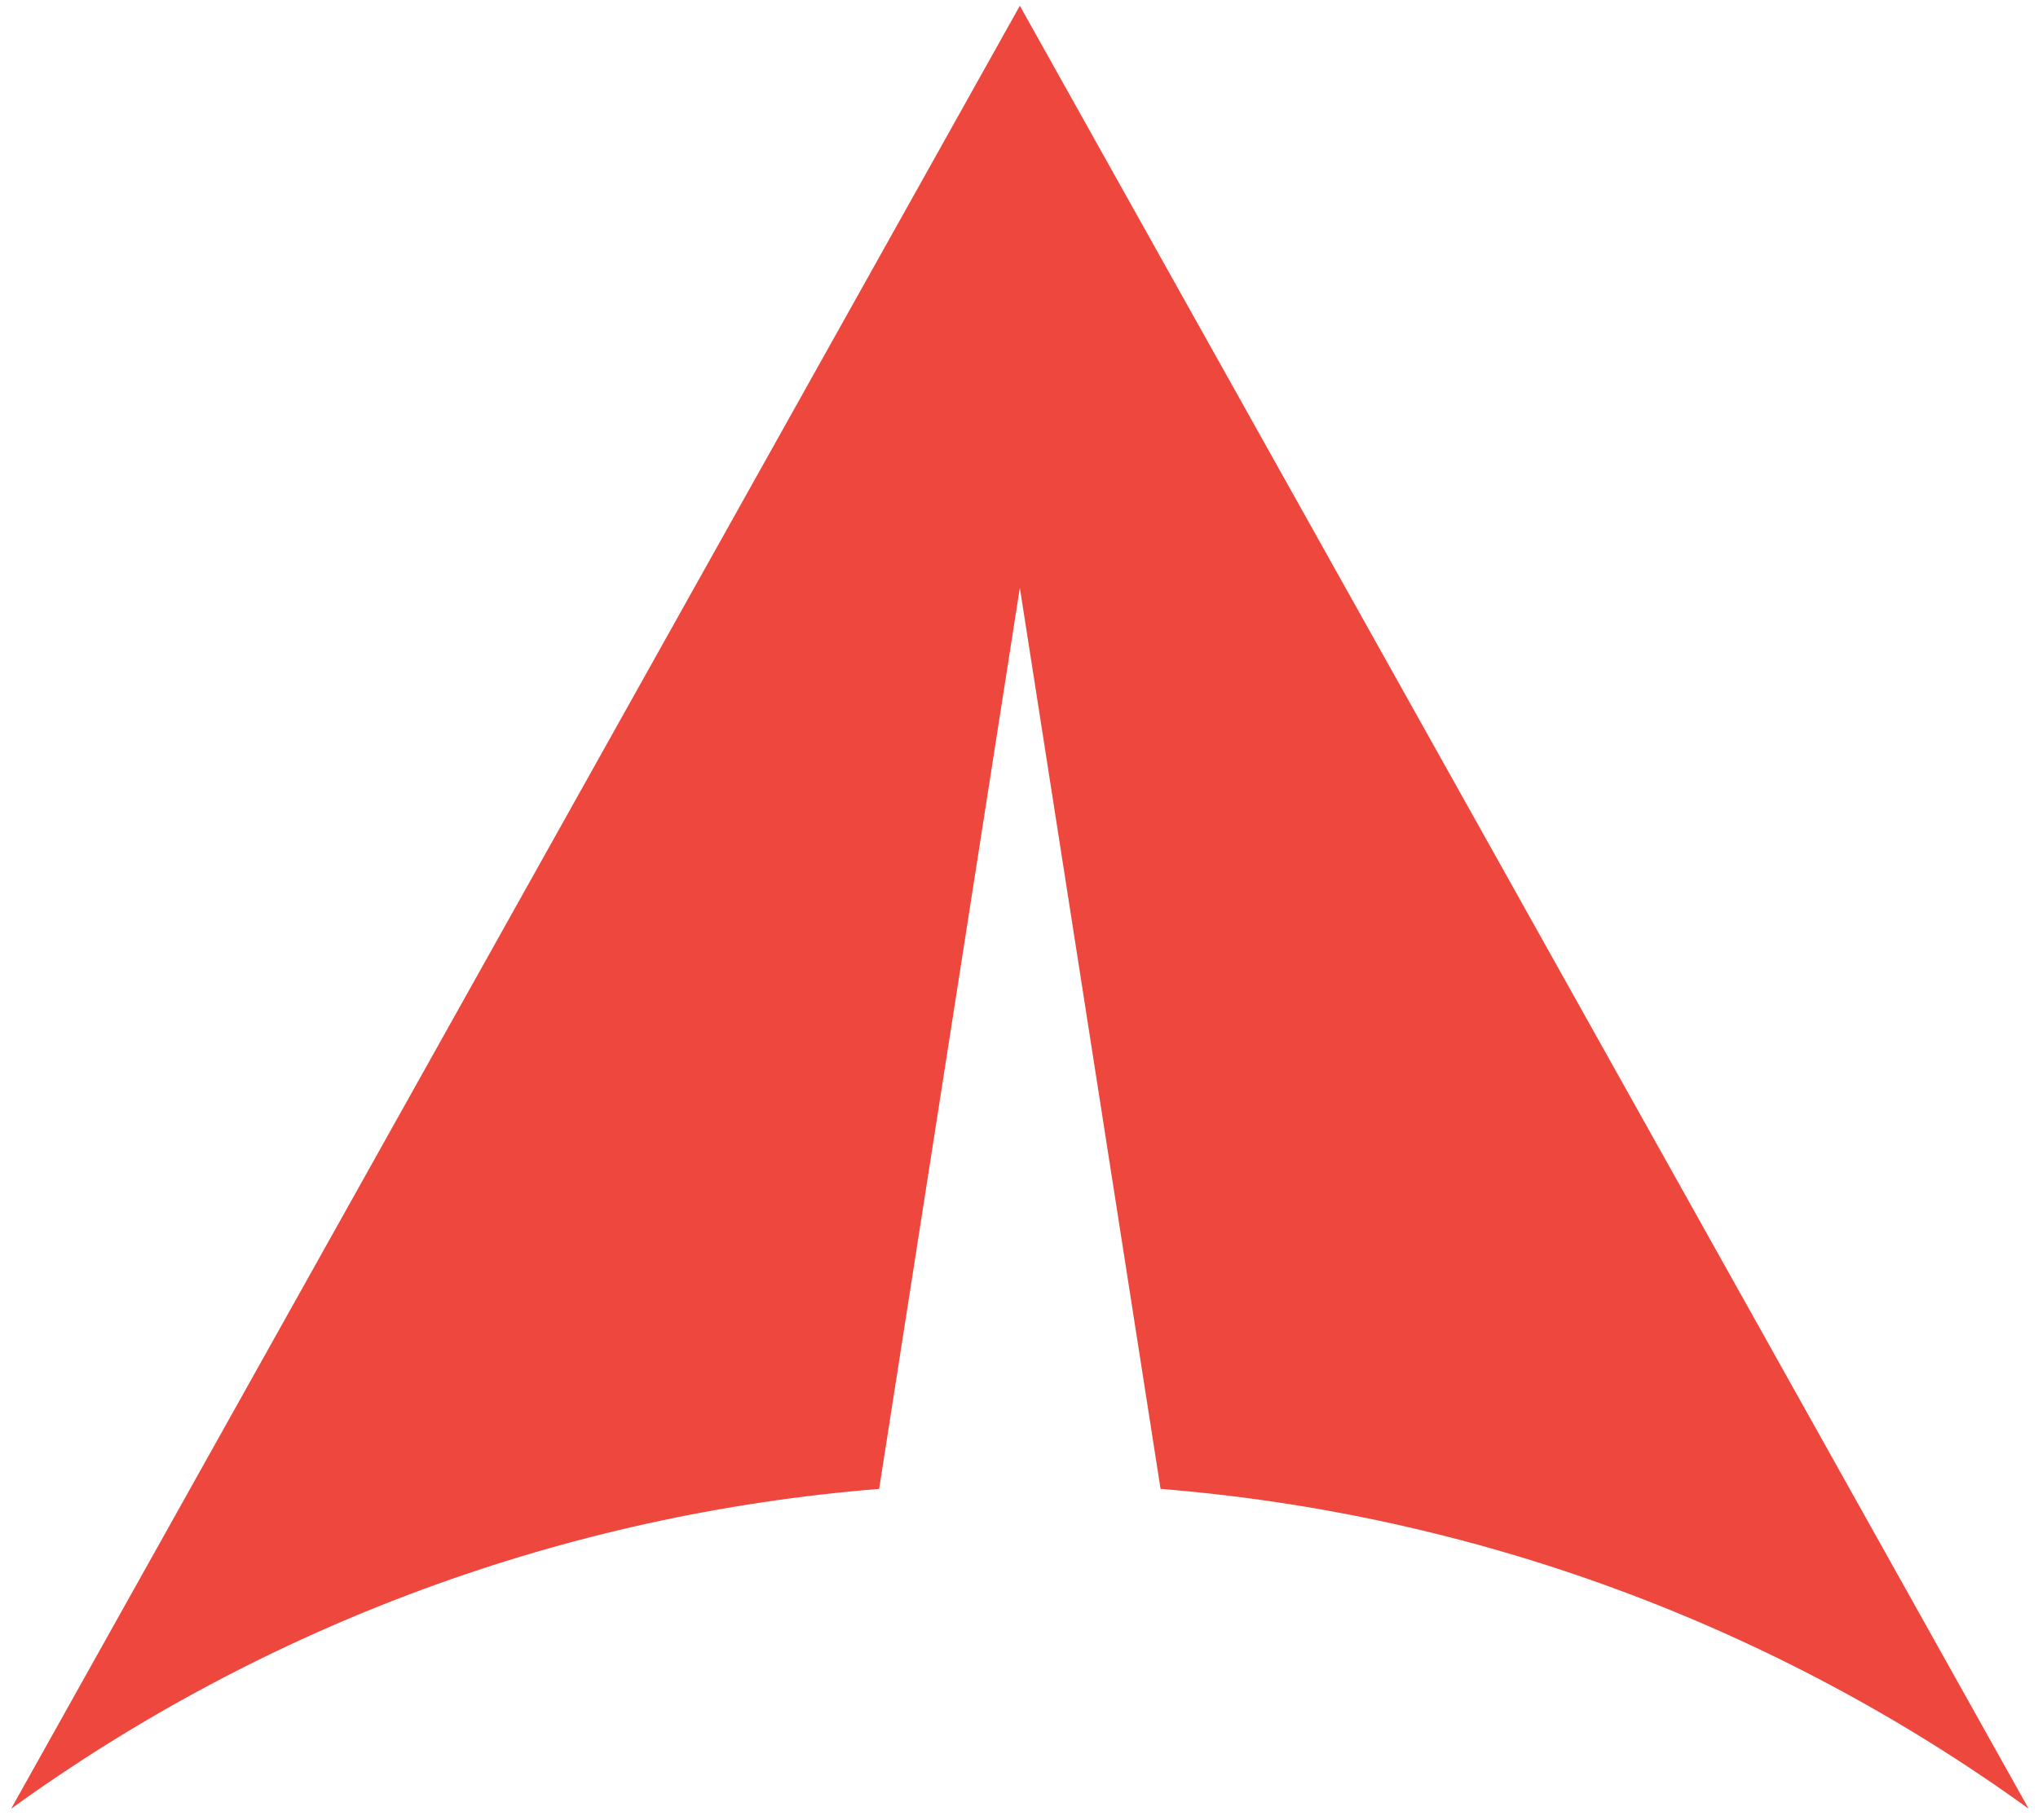
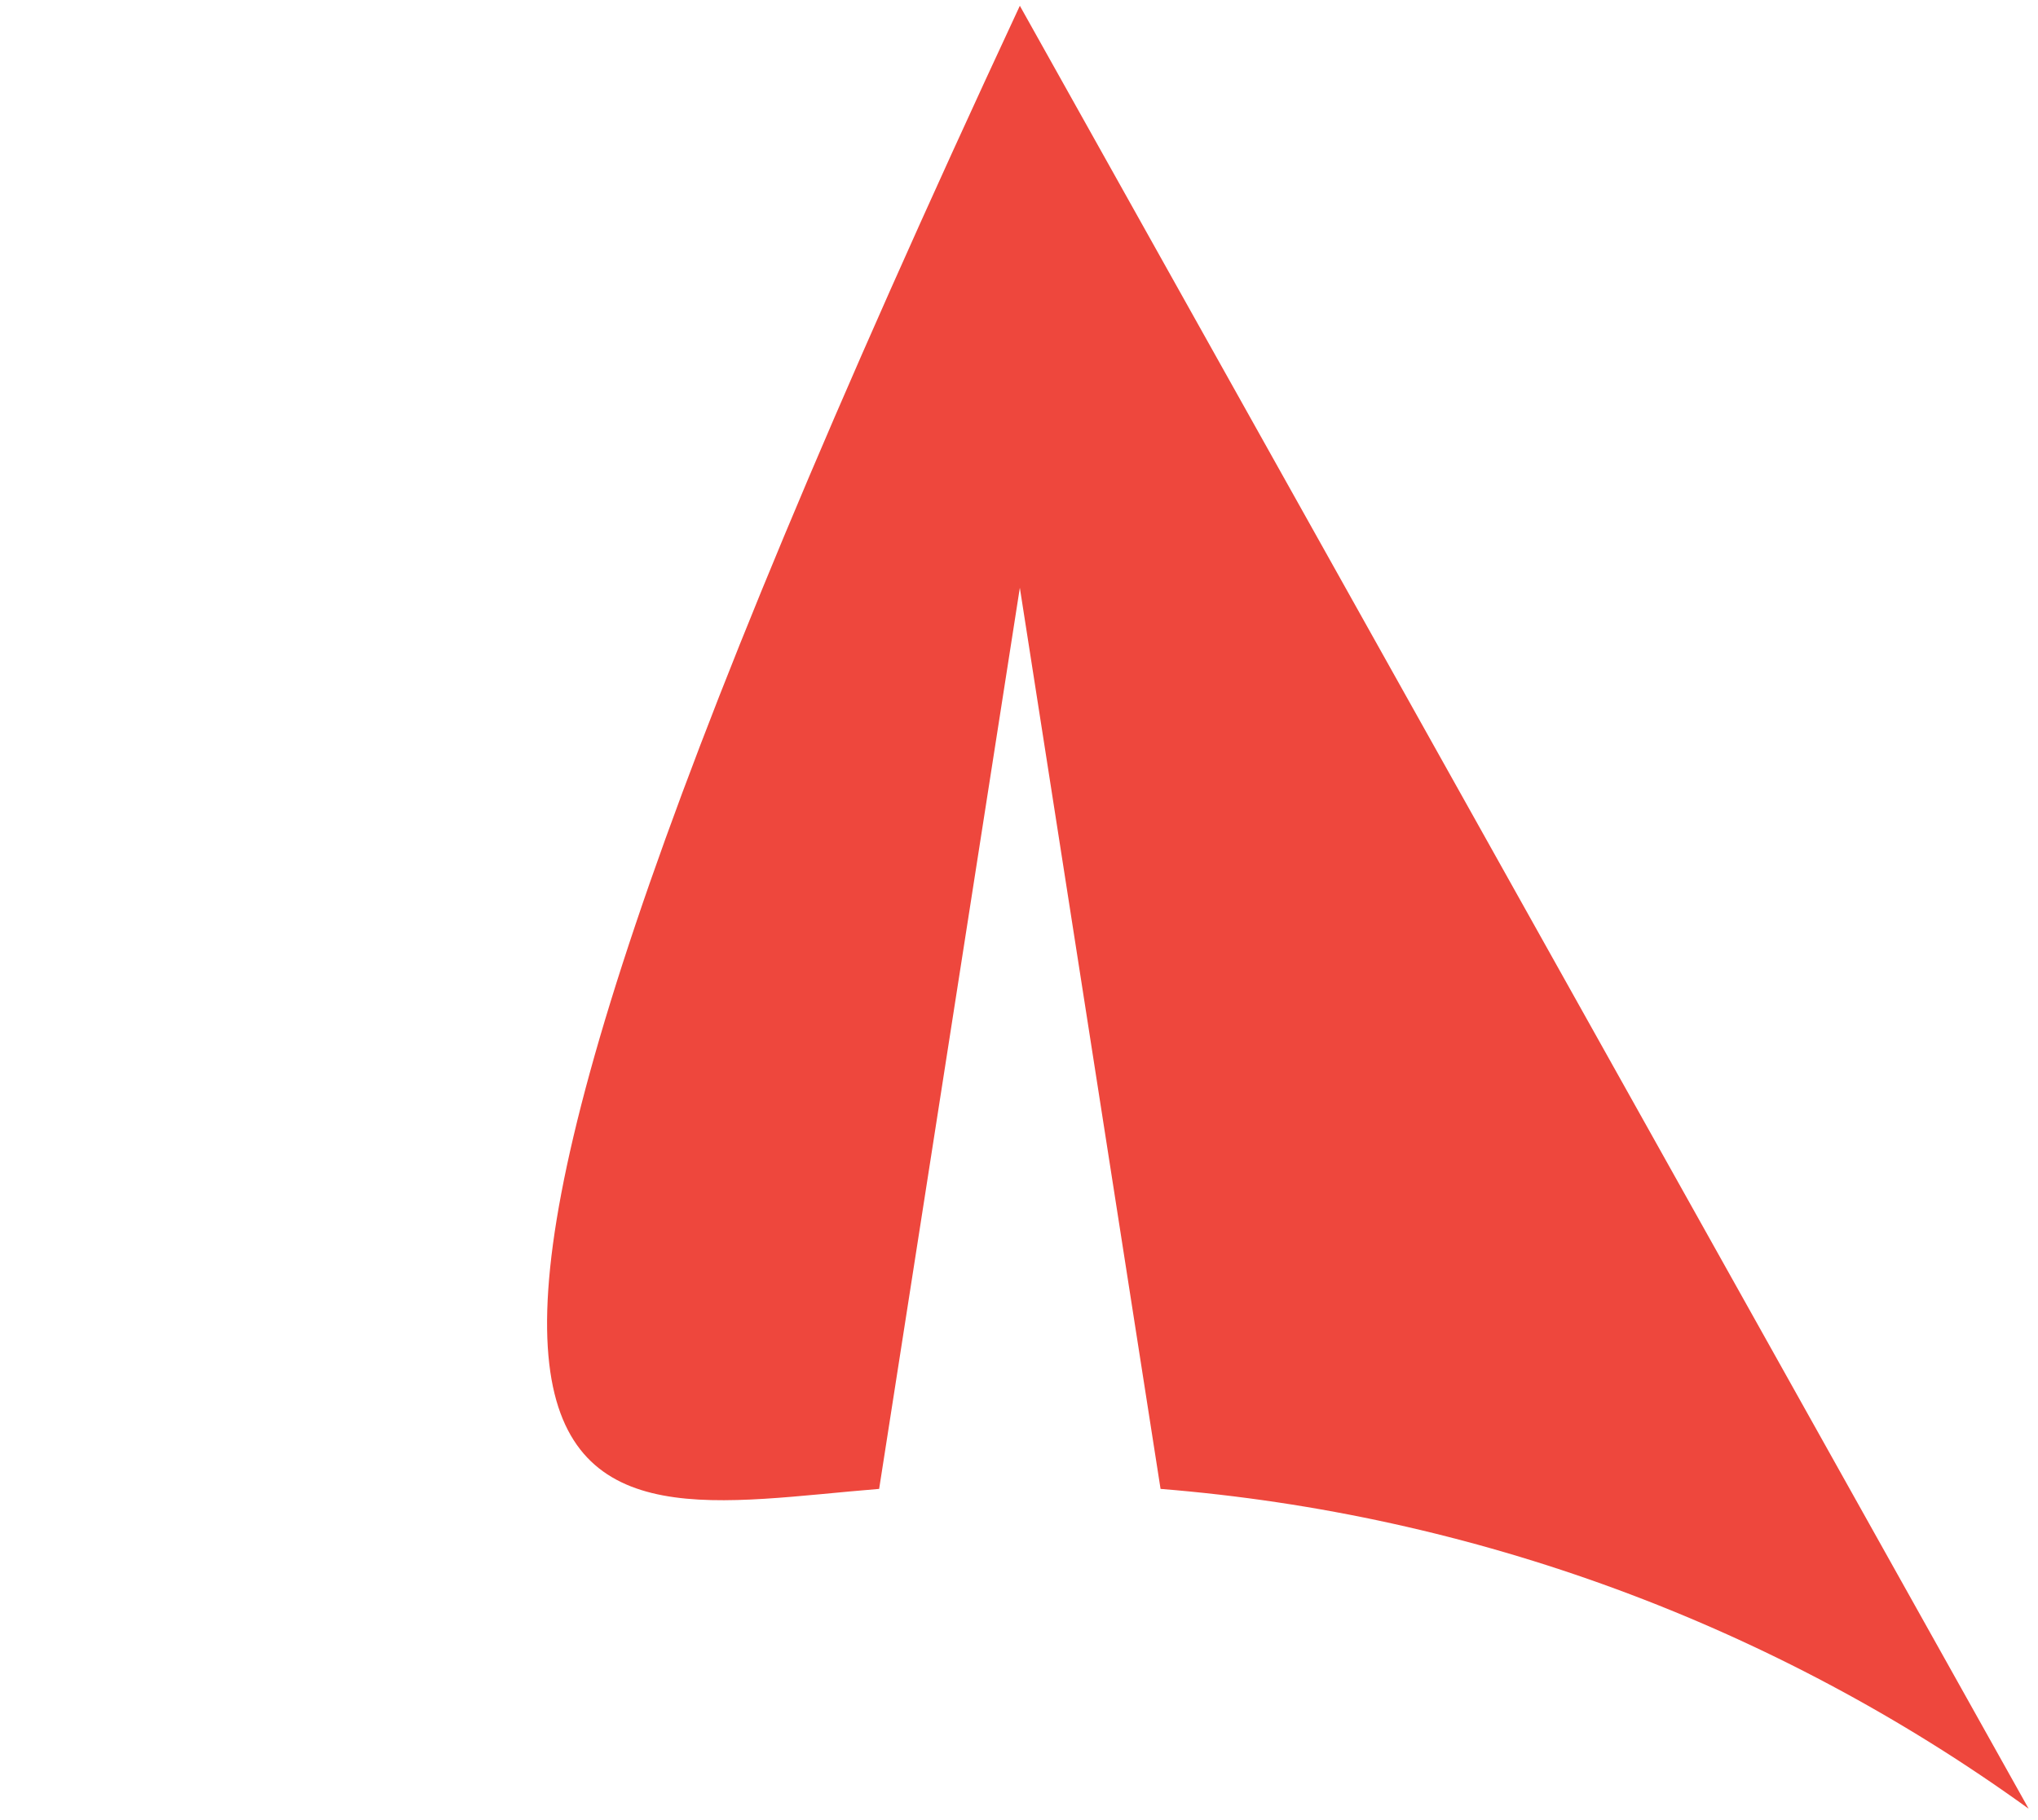
<svg xmlns="http://www.w3.org/2000/svg" width="150" height="134" viewBox="0 0 150 134" fill="none">
-   <path d="M75.062 0.425L0.819 133.15C19.557 119.601 41.657 111.457 64.706 109.606L75.062 43.269L85.419 109.606C108.47 111.457 130.572 119.601 149.312 133.15L75.062 0.425Z" fill="#EE473D" />
+   <path d="M75.062 0.425C19.557 119.601 41.657 111.457 64.706 109.606L75.062 43.269L85.419 109.606C108.47 111.457 130.572 119.601 149.312 133.15L75.062 0.425Z" fill="#EE473D" />
</svg>